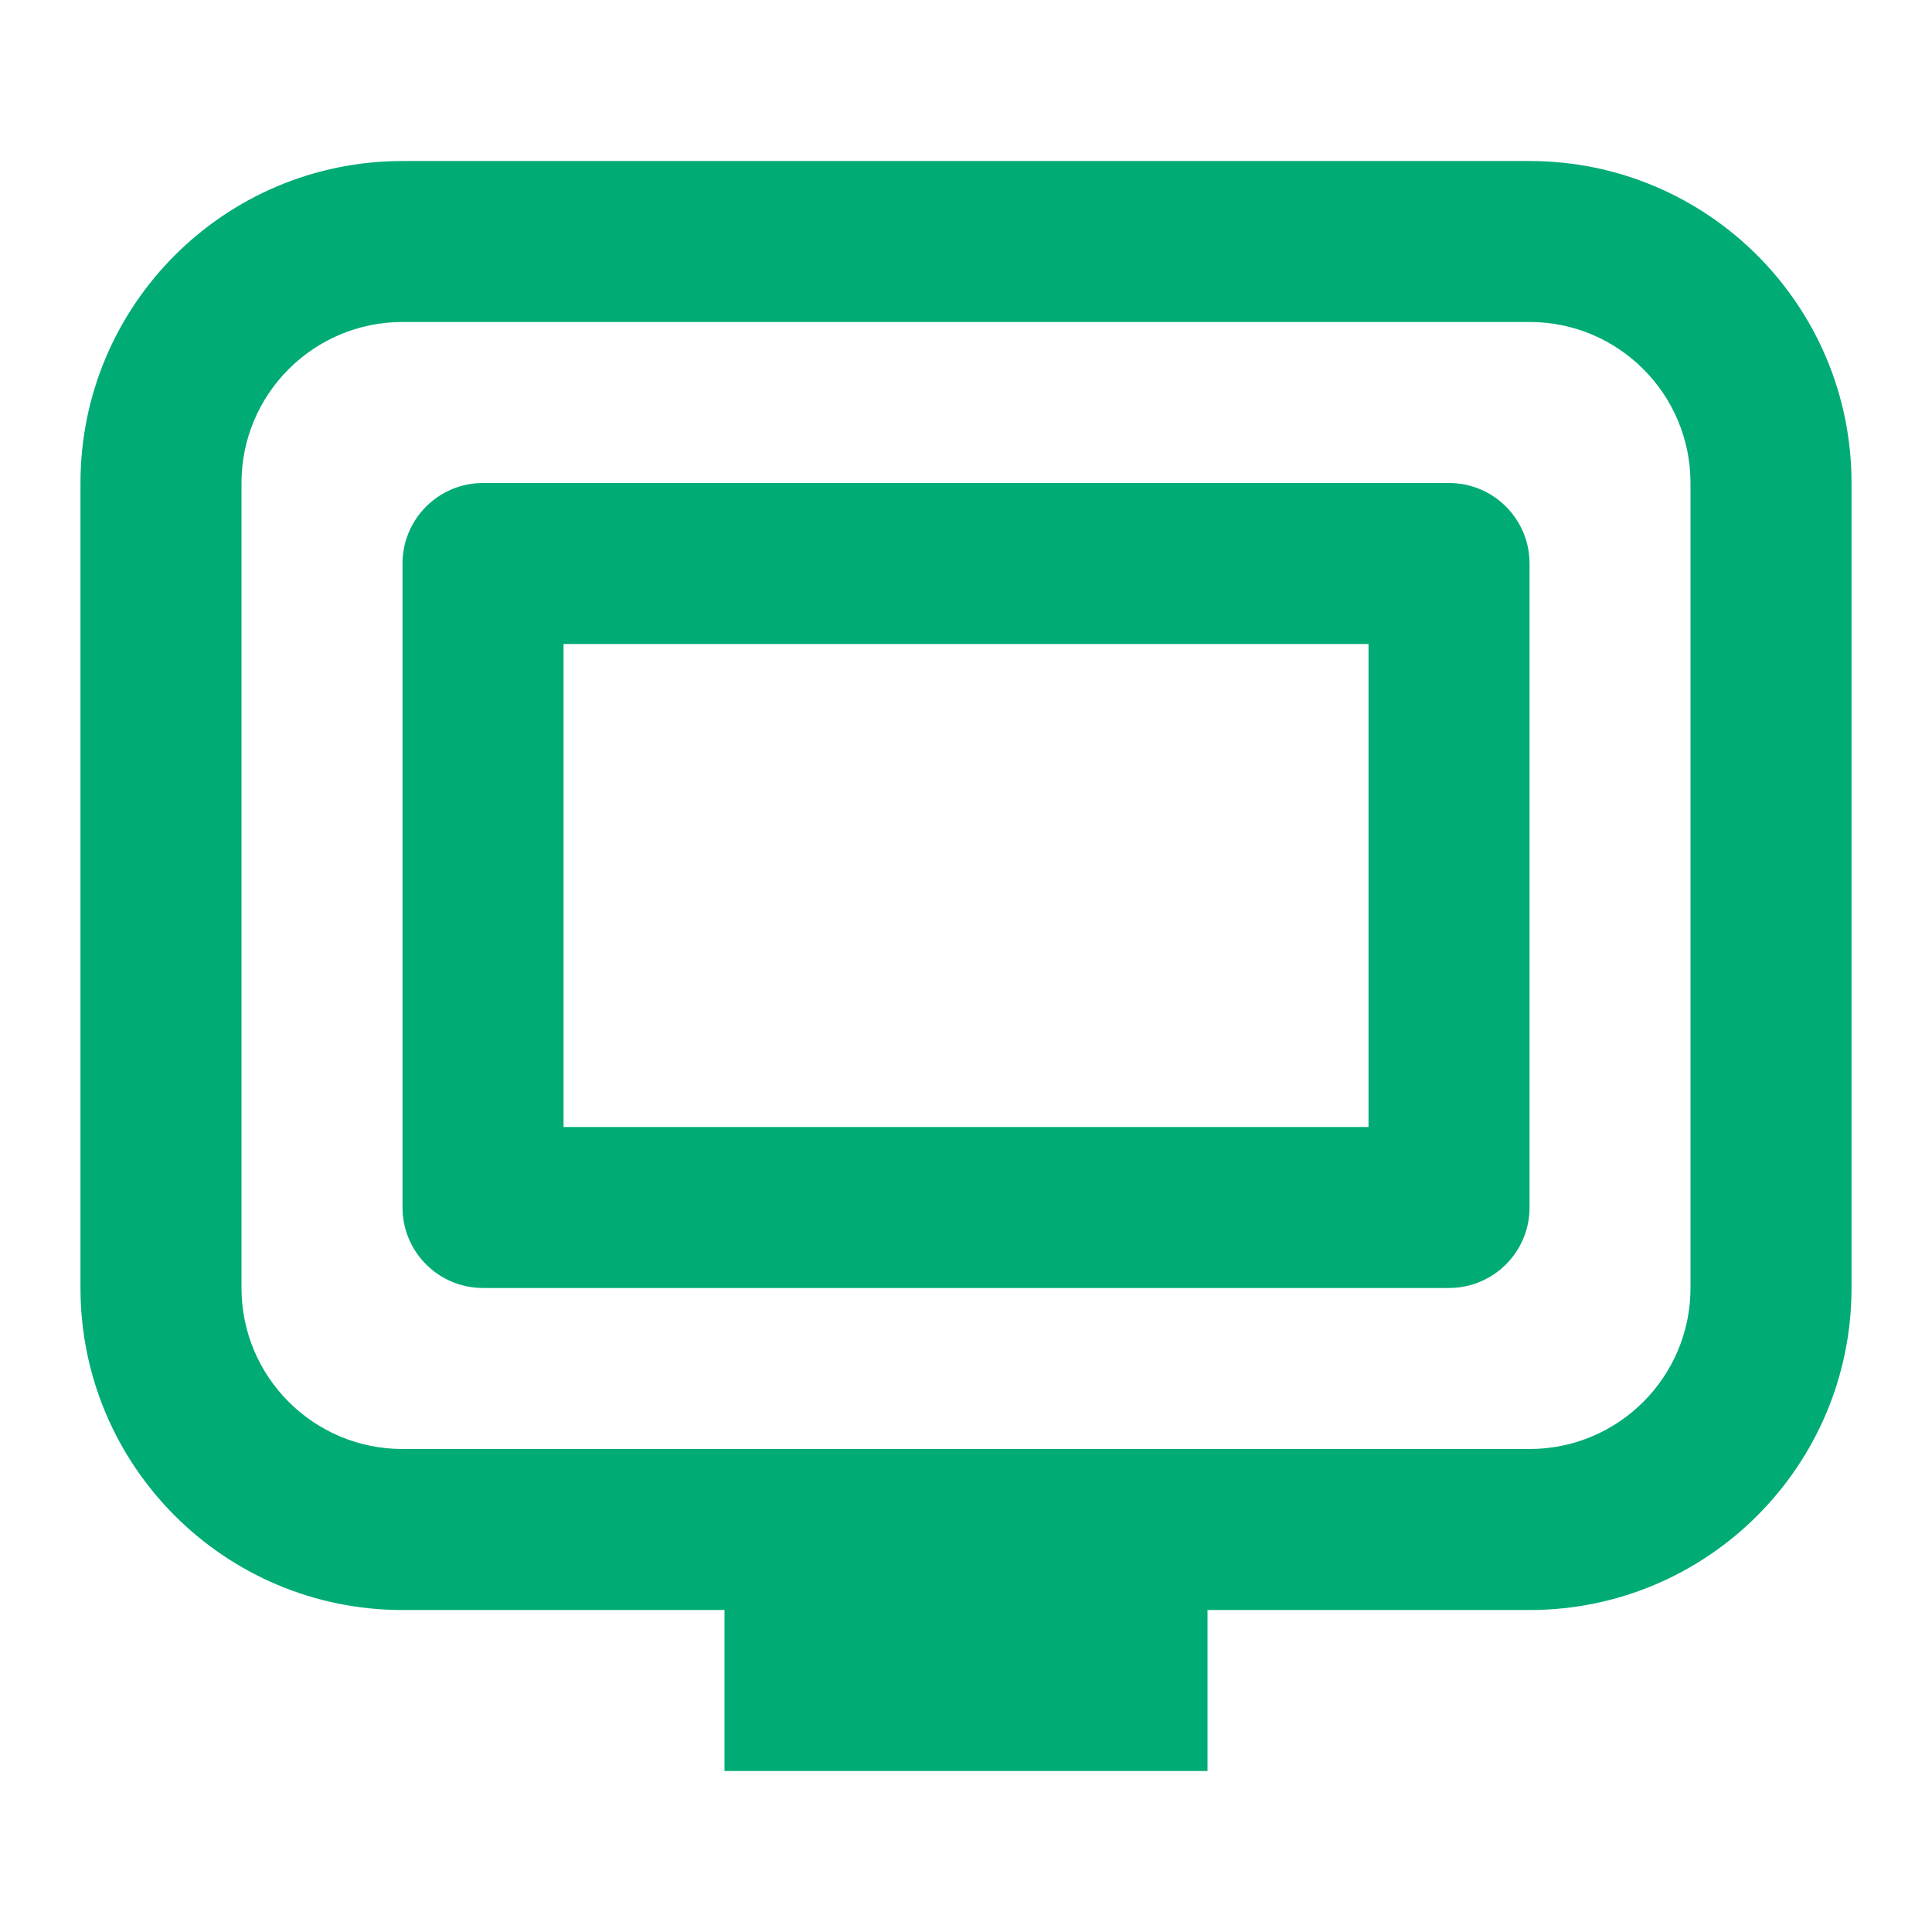
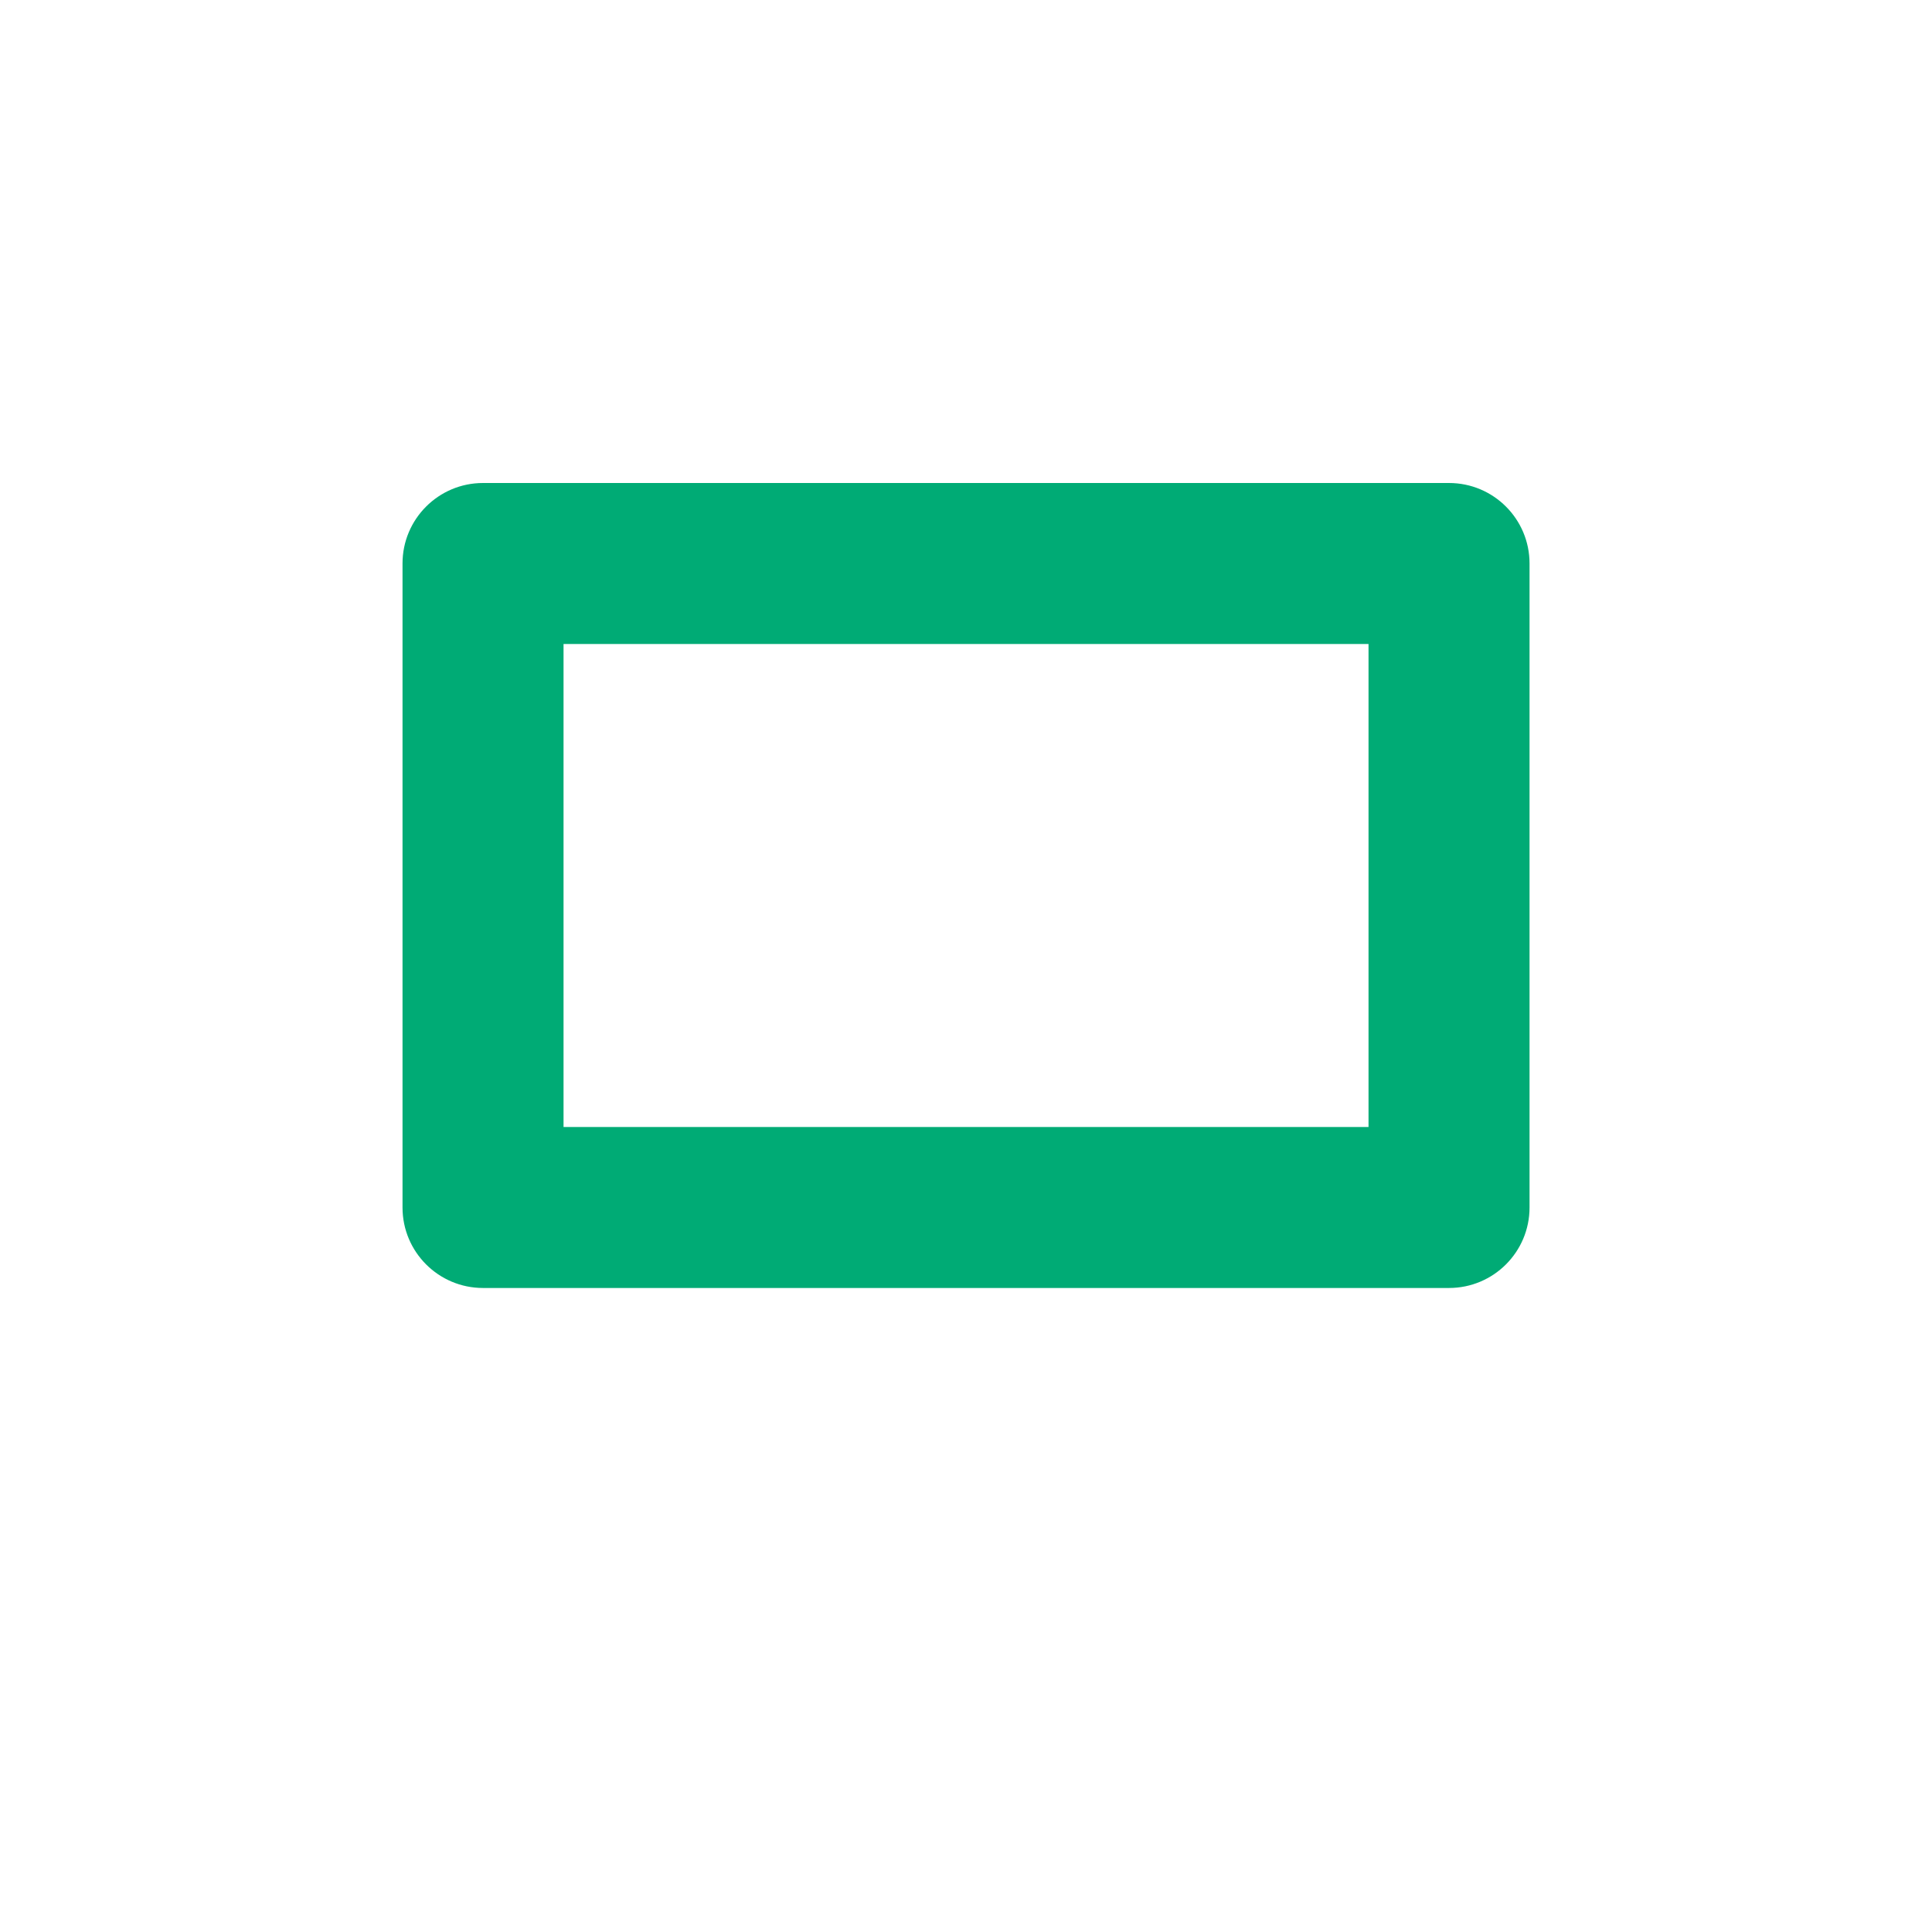
<svg xmlns="http://www.w3.org/2000/svg" width="32" height="32" viewBox="0 0 32 32" fill="none">
  <path fill-rule="evenodd" clip-rule="evenodd" d="M6.667 20C6.667 20.736 7.264 21.333 8 21.333H24C24.737 21.333 25.334 20.736 25.334 20V9.333C25.334 8.597 24.737 8 24 8H8C7.264 8 6.667 8.597 6.667 9.333V20ZM22.667 10.667H9.334V18.667H22.667V10.667Z" fill="#00AB75" />
-   <path fill-rule="evenodd" clip-rule="evenodd" d="M1.333 21.333C1.333 24.279 3.721 26.667 6.667 26.667H12V29.333H20V26.667H25.334C28.279 26.667 30.667 24.279 30.667 21.333V8C30.667 5.054 28.279 2.667 25.334 2.667H6.667C3.721 2.667 1.333 5.054 1.333 8V21.333ZM28 21.333V8C28 6.527 26.806 5.333 25.334 5.333H6.667C5.194 5.333 4 6.527 4 8V21.333C4 22.806 5.194 24 6.667 24H25.334C26.806 24 28 22.806 28 21.333Z" fill="#00AB75" />
</svg>